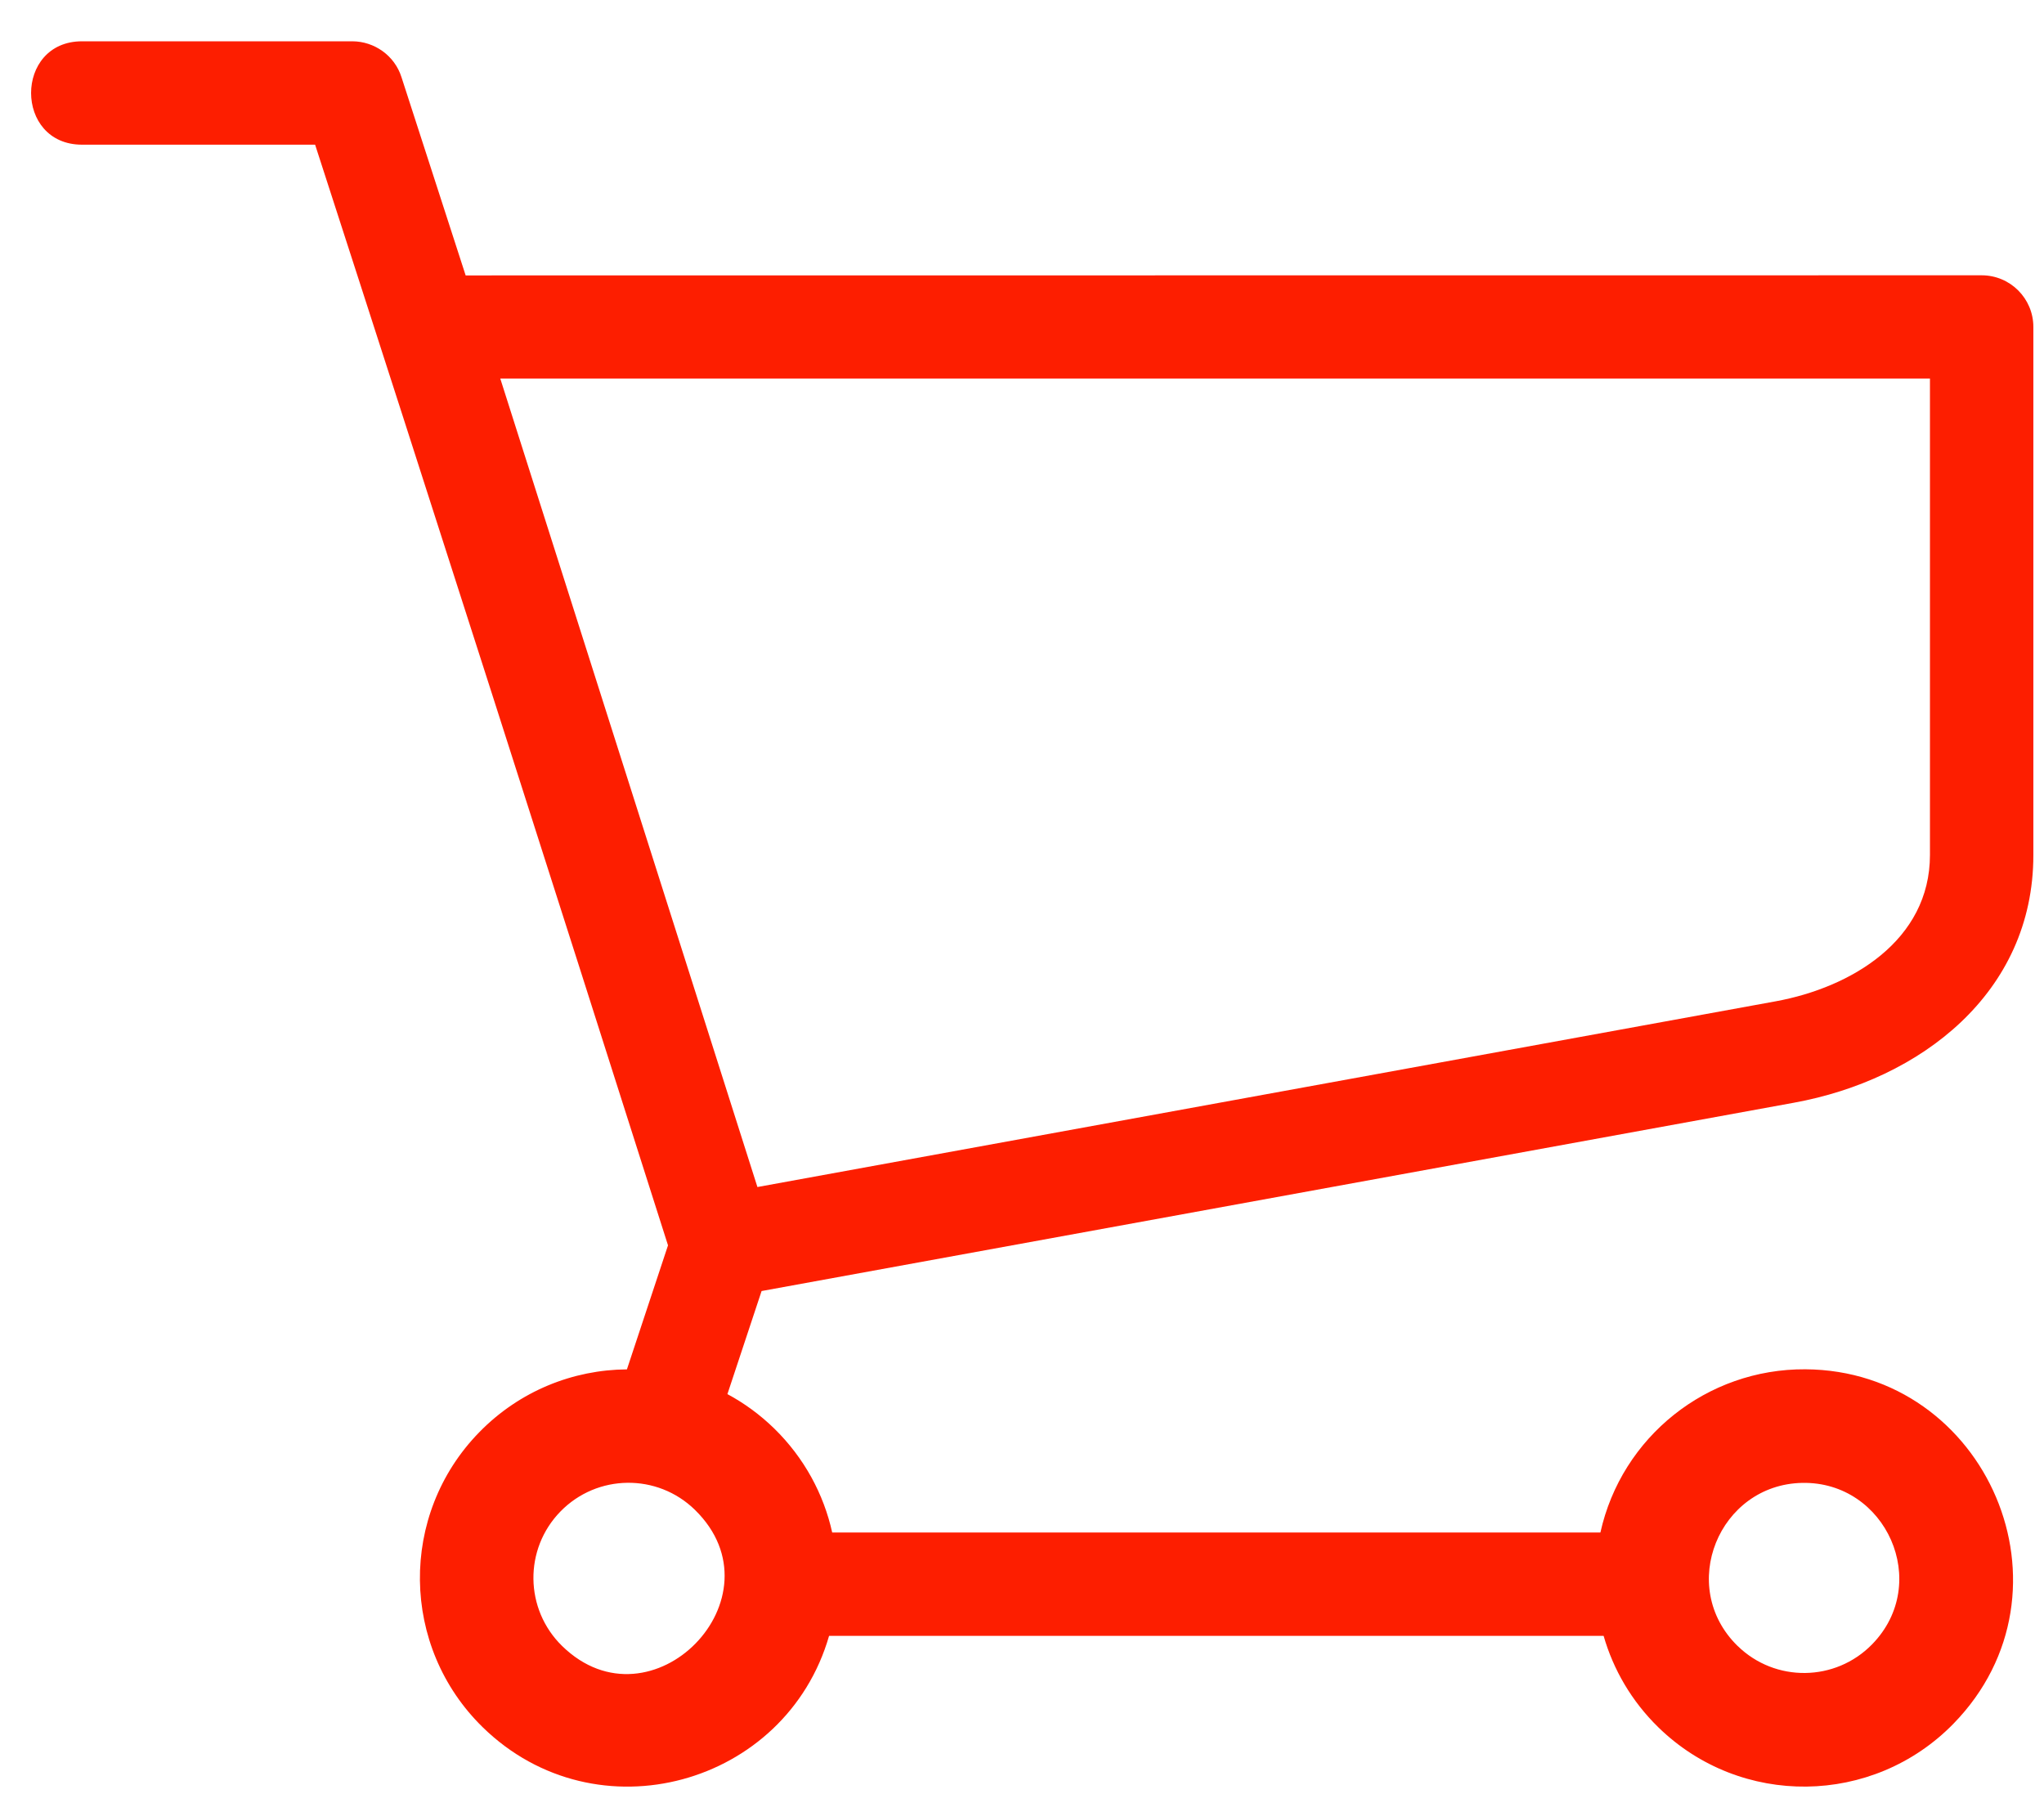
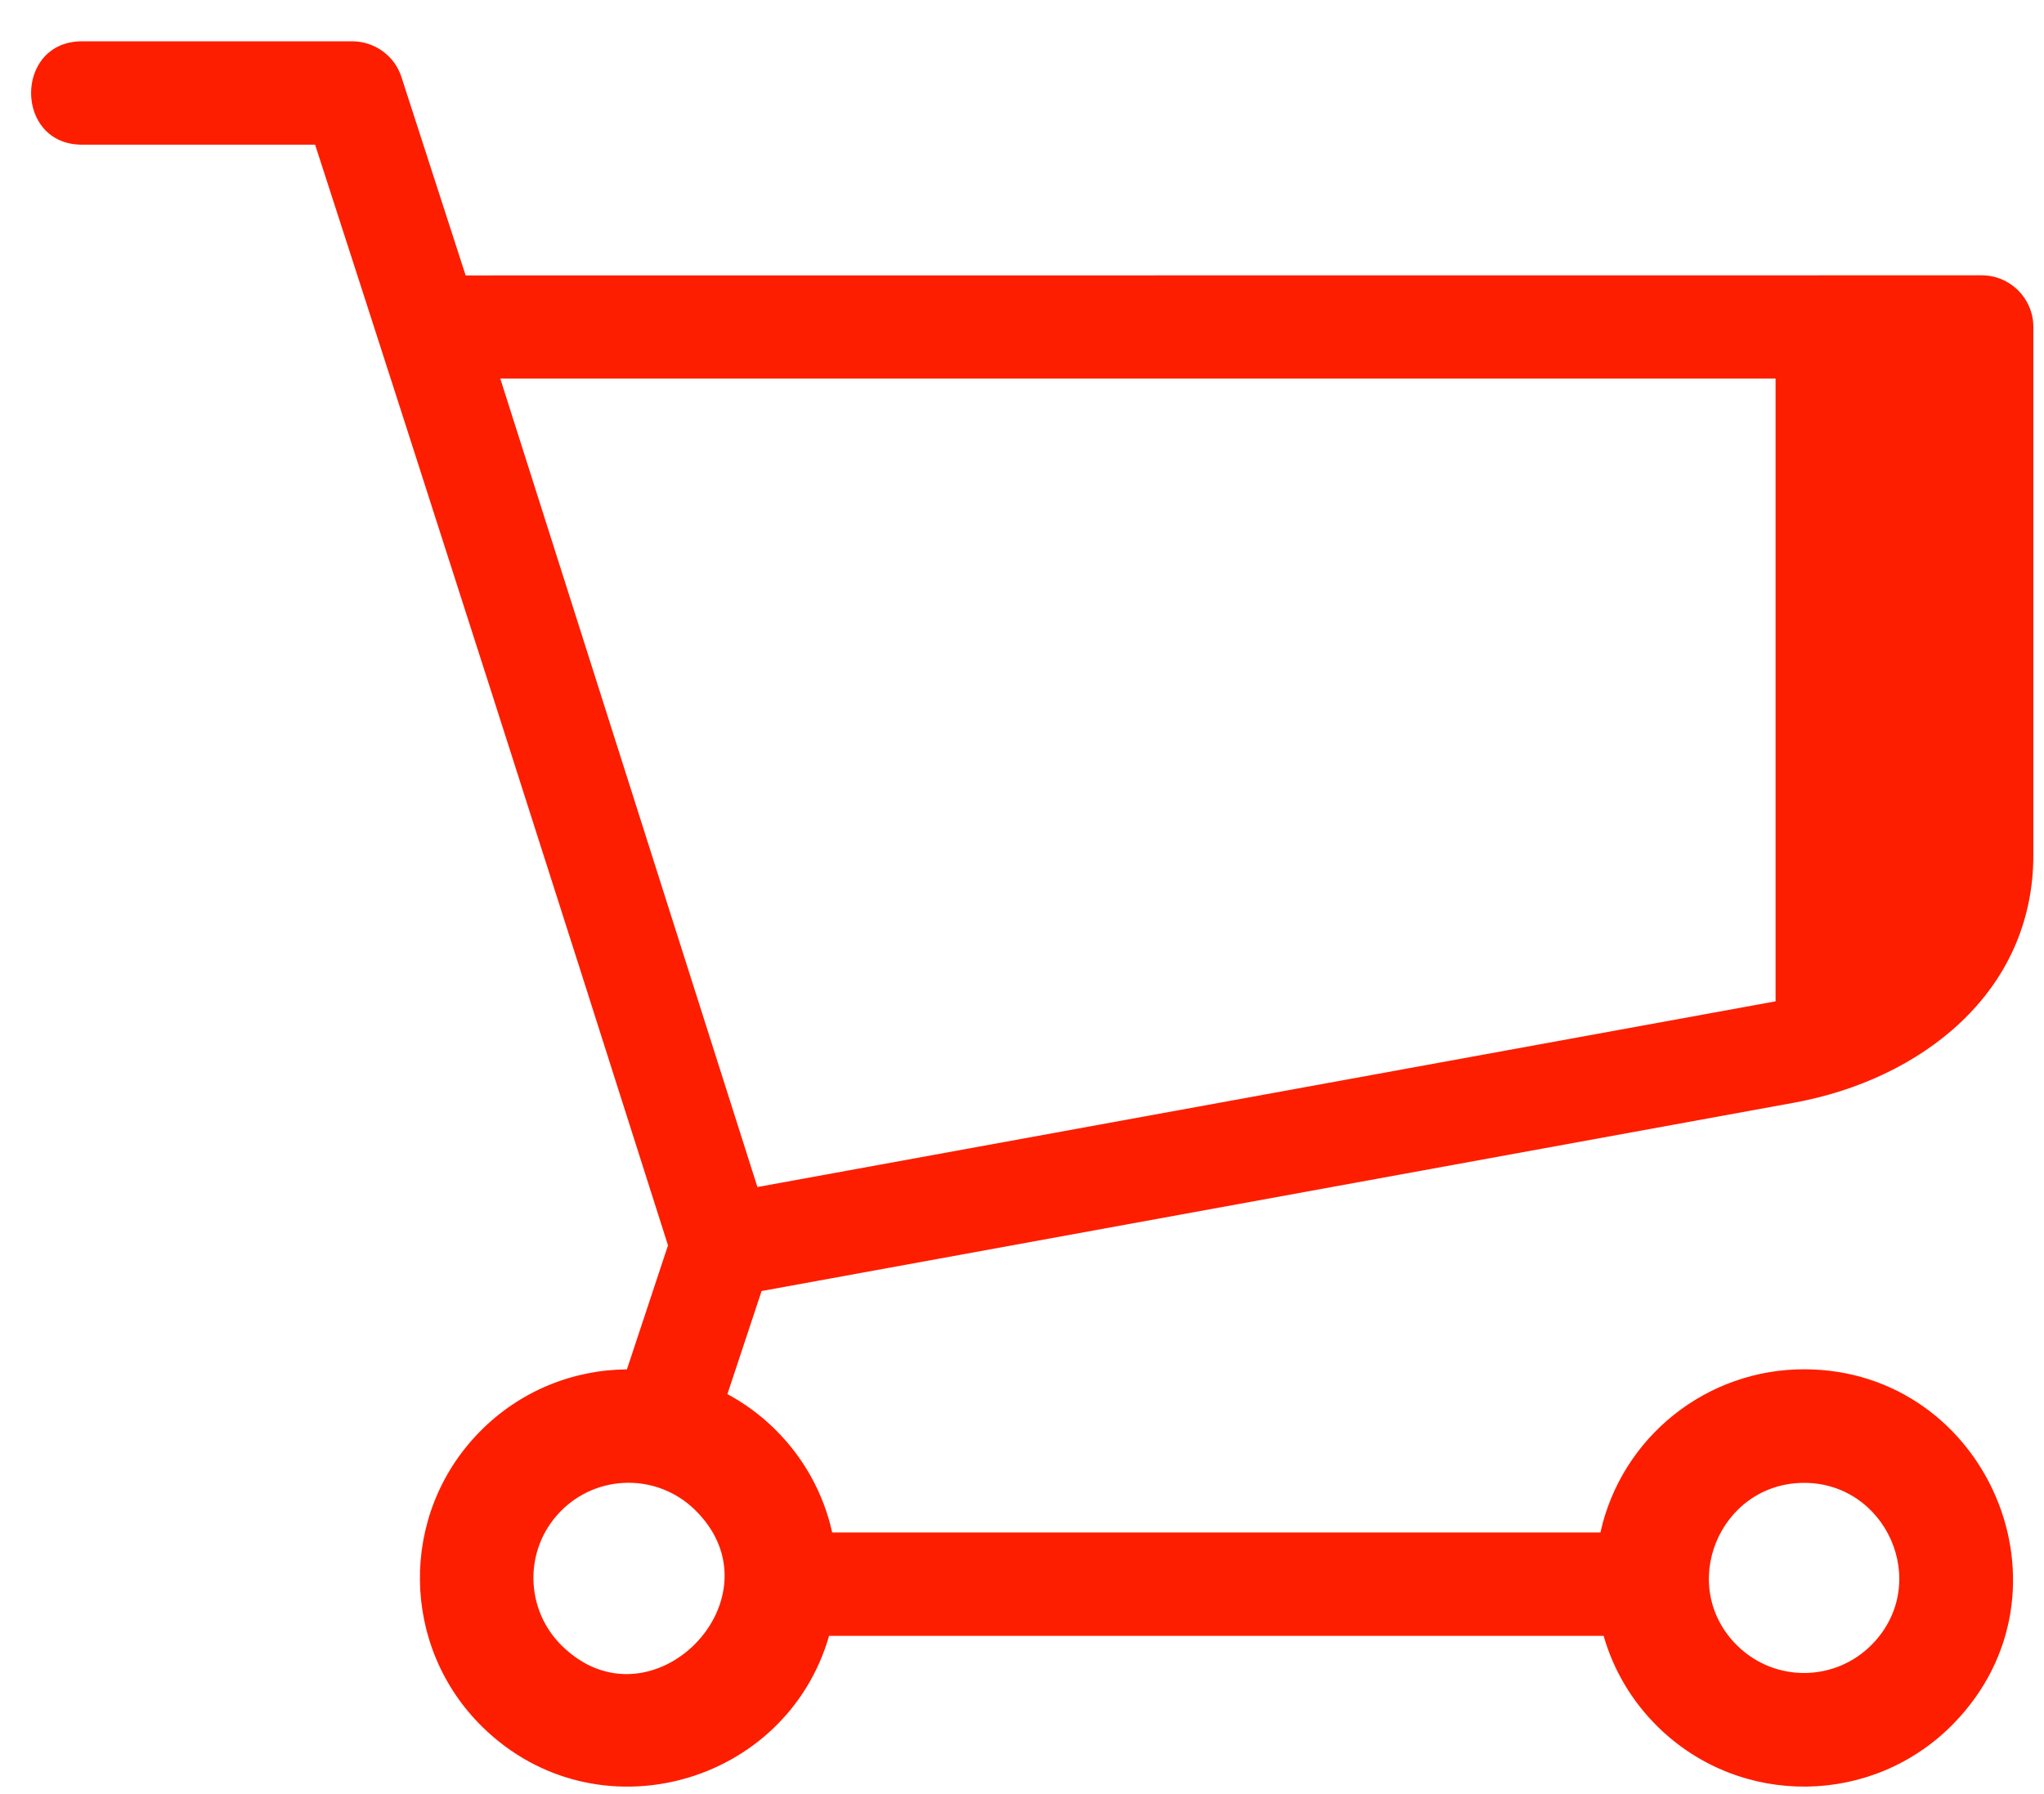
<svg xmlns="http://www.w3.org/2000/svg" width="49" height="43" viewBox="0 0 49 43" fill="none">
-   <path d="M18.258 30.944L17.438 33.417C17.84 33.633 18.219 33.909 18.562 34.243C19.282 34.948 19.747 35.817 19.95 36.734H38.366C38.875 34.439 40.921 32.807 43.28 32.822C47.633 32.849 49.933 38.139 46.828 41.319C44.897 43.294 41.729 43.332 39.754 41.403C39.112 40.776 38.675 40.019 38.443 39.212H19.875C18.844 42.794 14.302 44.067 11.573 41.403C9.598 39.473 9.559 36.305 11.49 34.33C12.46 33.337 13.742 32.833 15.029 32.824L16.014 29.851C13.212 21.044 10.402 12.259 7.554 3.468H1.967C0.338 3.468 0.338 0.99 1.967 0.99H8.45C8.972 0.993 9.459 1.328 9.625 1.851L11.163 6.602L47.506 6.599C48.191 6.599 48.745 7.154 48.745 7.838V20.496C48.745 23.803 46.037 25.881 43.002 26.433L18.259 30.946L18.258 30.944ZM13.436 36.23C12.556 37.131 12.574 38.573 13.475 39.454C15.618 41.547 18.805 38.287 16.659 36.191C15.758 35.311 14.315 35.329 13.436 36.23ZM41.656 39.454C42.557 40.333 43.999 40.315 44.879 39.415C46.314 37.946 45.214 35.505 43.202 35.545C41.209 35.585 40.199 38.031 41.656 39.455V39.454ZM18.159 28.453L42.565 24.002C44.375 23.672 46.266 22.544 46.266 20.493V9.074H11.993C14.048 15.533 16.102 21.993 18.157 28.452L18.159 28.453Z" fill="#FD1E00" />
+   <path d="M18.258 30.944L17.438 33.417C17.84 33.633 18.219 33.909 18.562 34.243C19.282 34.948 19.747 35.817 19.95 36.734H38.366C38.875 34.439 40.921 32.807 43.28 32.822C47.633 32.849 49.933 38.139 46.828 41.319C44.897 43.294 41.729 43.332 39.754 41.403C39.112 40.776 38.675 40.019 38.443 39.212H19.875C18.844 42.794 14.302 44.067 11.573 41.403C9.598 39.473 9.559 36.305 11.49 34.33C12.46 33.337 13.742 32.833 15.029 32.824L16.014 29.851C13.212 21.044 10.402 12.259 7.554 3.468H1.967C0.338 3.468 0.338 0.99 1.967 0.99H8.45C8.972 0.993 9.459 1.328 9.625 1.851L11.163 6.602L47.506 6.599C48.191 6.599 48.745 7.154 48.745 7.838V20.496C48.745 23.803 46.037 25.881 43.002 26.433L18.259 30.946L18.258 30.944ZM13.436 36.23C12.556 37.131 12.574 38.573 13.475 39.454C15.618 41.547 18.805 38.287 16.659 36.191C15.758 35.311 14.315 35.329 13.436 36.23ZM41.656 39.454C42.557 40.333 43.999 40.315 44.879 39.415C46.314 37.946 45.214 35.505 43.202 35.545C41.209 35.585 40.199 38.031 41.656 39.455V39.454ZM18.159 28.453L42.565 24.002V9.074H11.993C14.048 15.533 16.102 21.993 18.157 28.452L18.159 28.453Z" fill="#FD1E00" />
</svg>